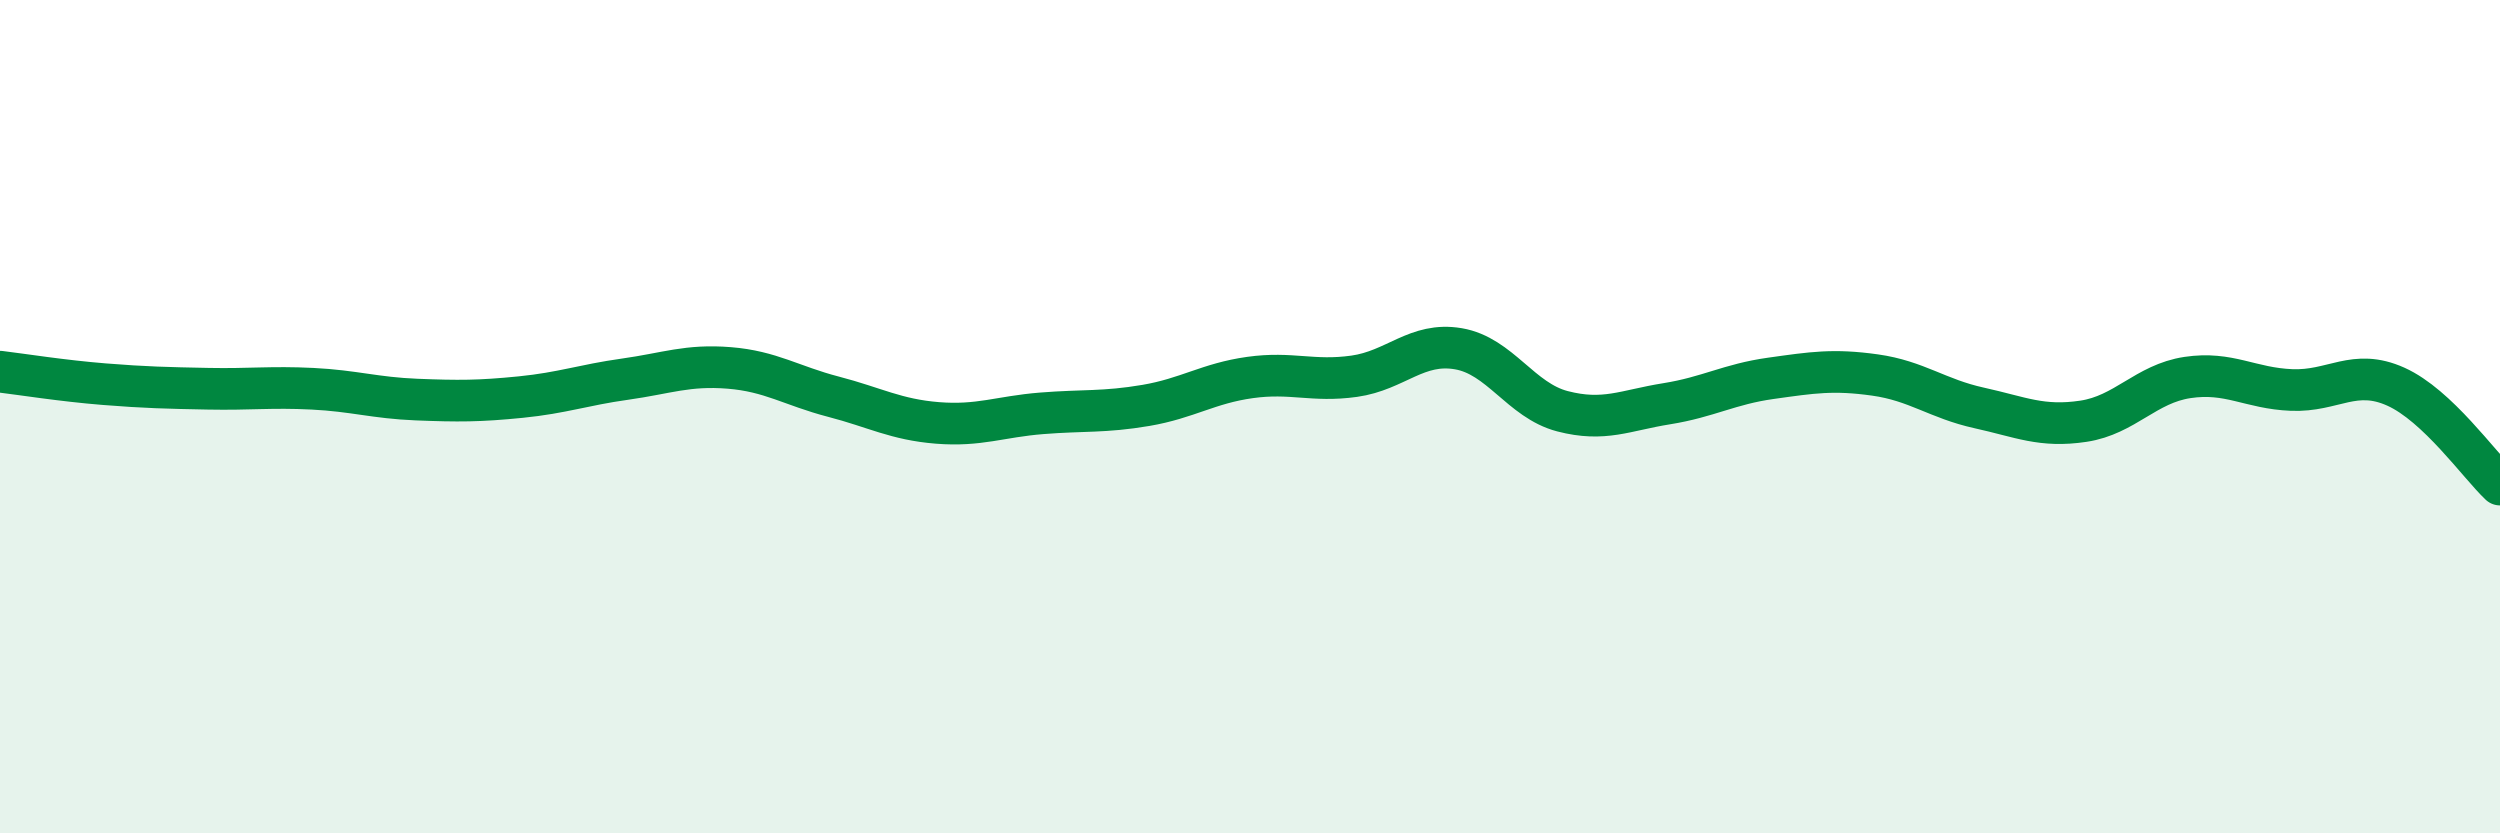
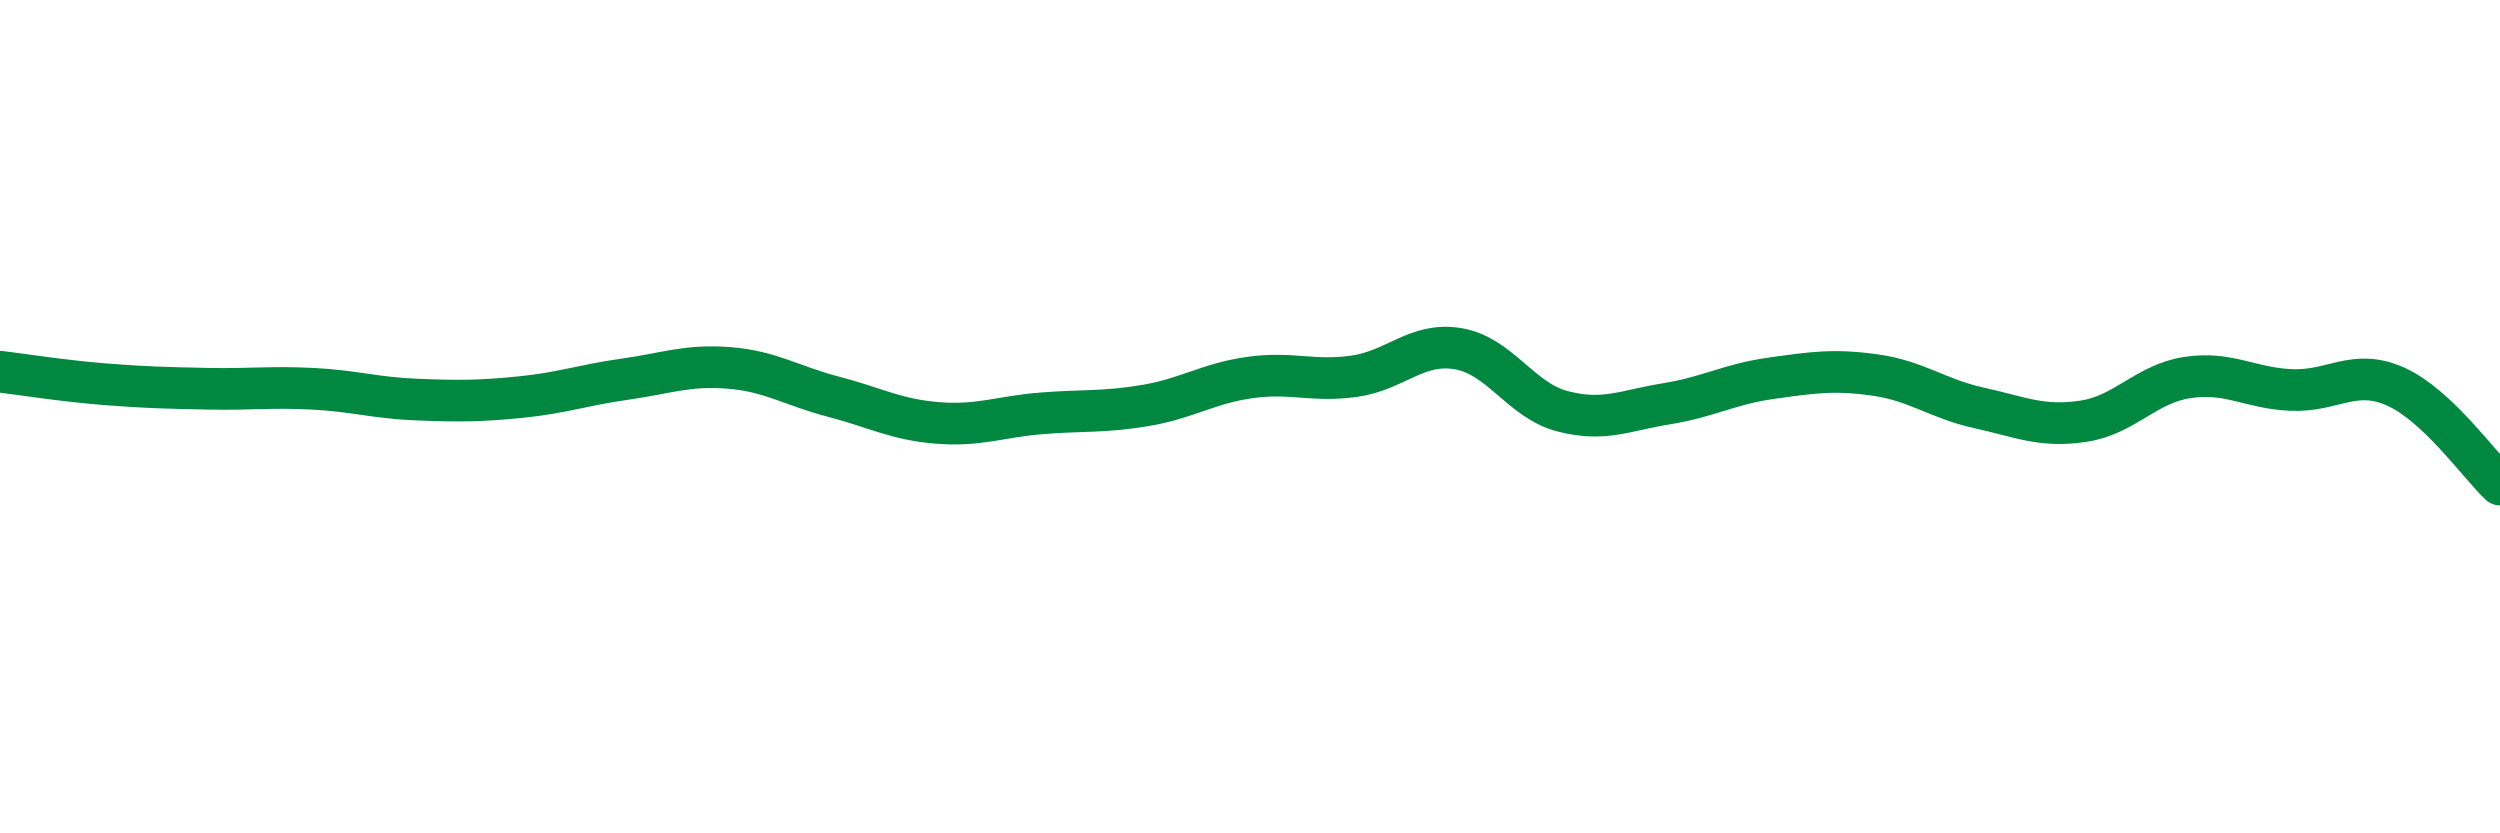
<svg xmlns="http://www.w3.org/2000/svg" width="60" height="20" viewBox="0 0 60 20">
-   <path d="M 0,8.92 C 0.5,8.98 1.5,9.14 2.5,9.22 C 3.5,9.3 4,9.31 5,9.33 C 6,9.35 6.5,9.28 7.5,9.33 C 8.5,9.38 9,9.55 10,9.59 C 11,9.63 11.5,9.63 12.5,9.53 C 13.5,9.43 14,9.24 15,9.1 C 16,8.96 16.5,8.75 17.5,8.83 C 18.5,8.91 19,9.26 20,9.52 C 21,9.78 21.5,10.07 22.5,10.15 C 23.5,10.23 24,10 25,9.92 C 26,9.84 26.5,9.9 27.5,9.73 C 28.5,9.56 29,9.2 30,9.06 C 31,8.92 31.5,9.17 32.5,9.03 C 33.5,8.89 34,8.2 35,8.37 C 36,8.54 36.5,9.61 37.5,9.87 C 38.5,10.13 39,9.85 40,9.69 C 41,9.53 41.5,9.22 42.5,9.08 C 43.5,8.94 44,8.86 45,9 C 46,9.14 46.5,9.57 47.5,9.79 C 48.5,10.01 49,10.26 50,10.11 C 51,9.96 51.5,9.21 52.5,9.06 C 53.5,8.91 54,9.32 55,9.36 C 56,9.4 56.5,8.83 57.5,9.28 C 58.5,9.73 59.5,11.16 60,11.63L60 20L0 20Z" fill="#008740" opacity="0.1" stroke-linecap="round" stroke-linejoin="round" />
  <path d="M 0,8.92 C 0.5,8.98 1.5,9.14 2.5,9.22 C 3.5,9.3 4,9.31 5,9.33 C 6,9.35 6.5,9.28 7.5,9.33 C 8.5,9.38 9,9.55 10,9.59 C 11,9.63 11.5,9.63 12.5,9.53 C 13.5,9.43 14,9.24 15,9.1 C 16,8.96 16.5,8.75 17.5,8.83 C 18.5,8.91 19,9.26 20,9.52 C 21,9.78 21.5,10.07 22.5,10.15 C 23.5,10.23 24,10 25,9.92 C 26,9.84 26.5,9.9 27.5,9.73 C 28.5,9.56 29,9.2 30,9.06 C 31,8.92 31.5,9.17 32.5,9.03 C 33.5,8.89 34,8.2 35,8.37 C 36,8.54 36.5,9.61 37.5,9.87 C 38.5,10.13 39,9.85 40,9.69 C 41,9.53 41.5,9.22 42.5,9.08 C 43.5,8.94 44,8.86 45,9 C 46,9.14 46.5,9.57 47.5,9.79 C 48.5,10.01 49,10.26 50,10.11 C 51,9.96 51.5,9.21 52.5,9.06 C 53.5,8.91 54,9.32 55,9.36 C 56,9.4 56.5,8.83 57.5,9.28 C 58.5,9.73 59.5,11.16 60,11.63" stroke="#008740" stroke-width="1" fill="none" stroke-linecap="round" stroke-linejoin="round" />
</svg>